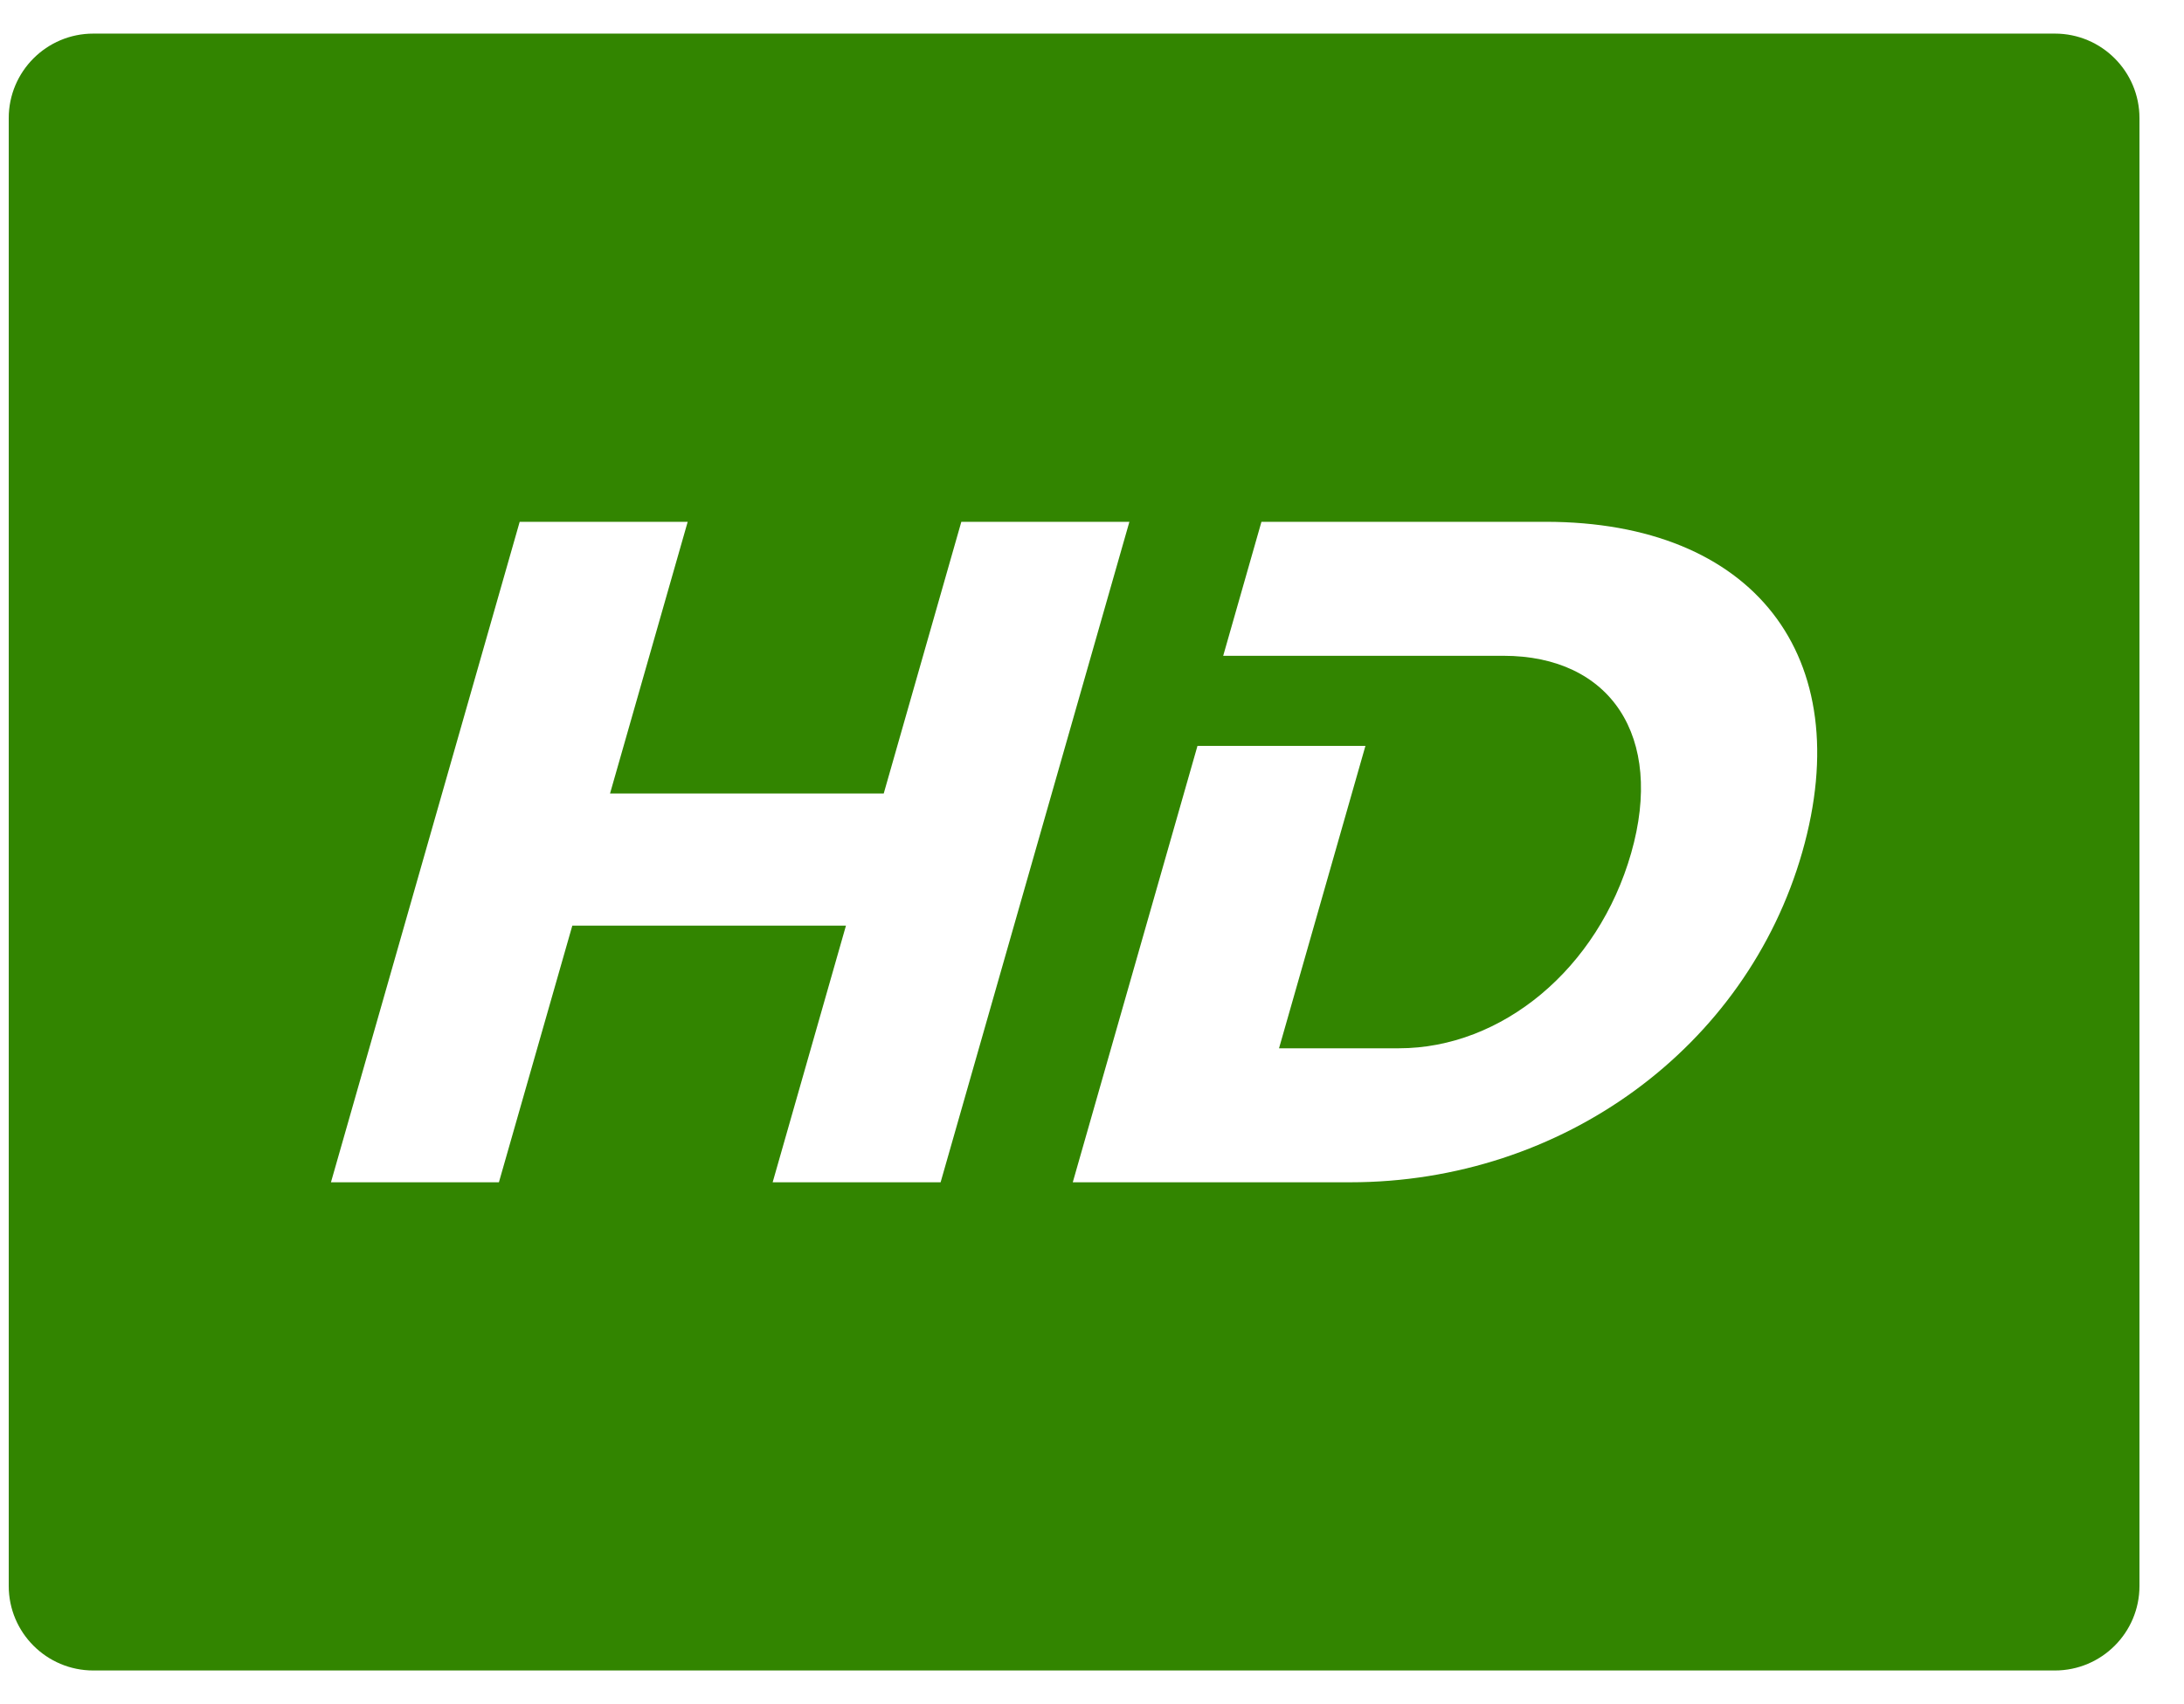
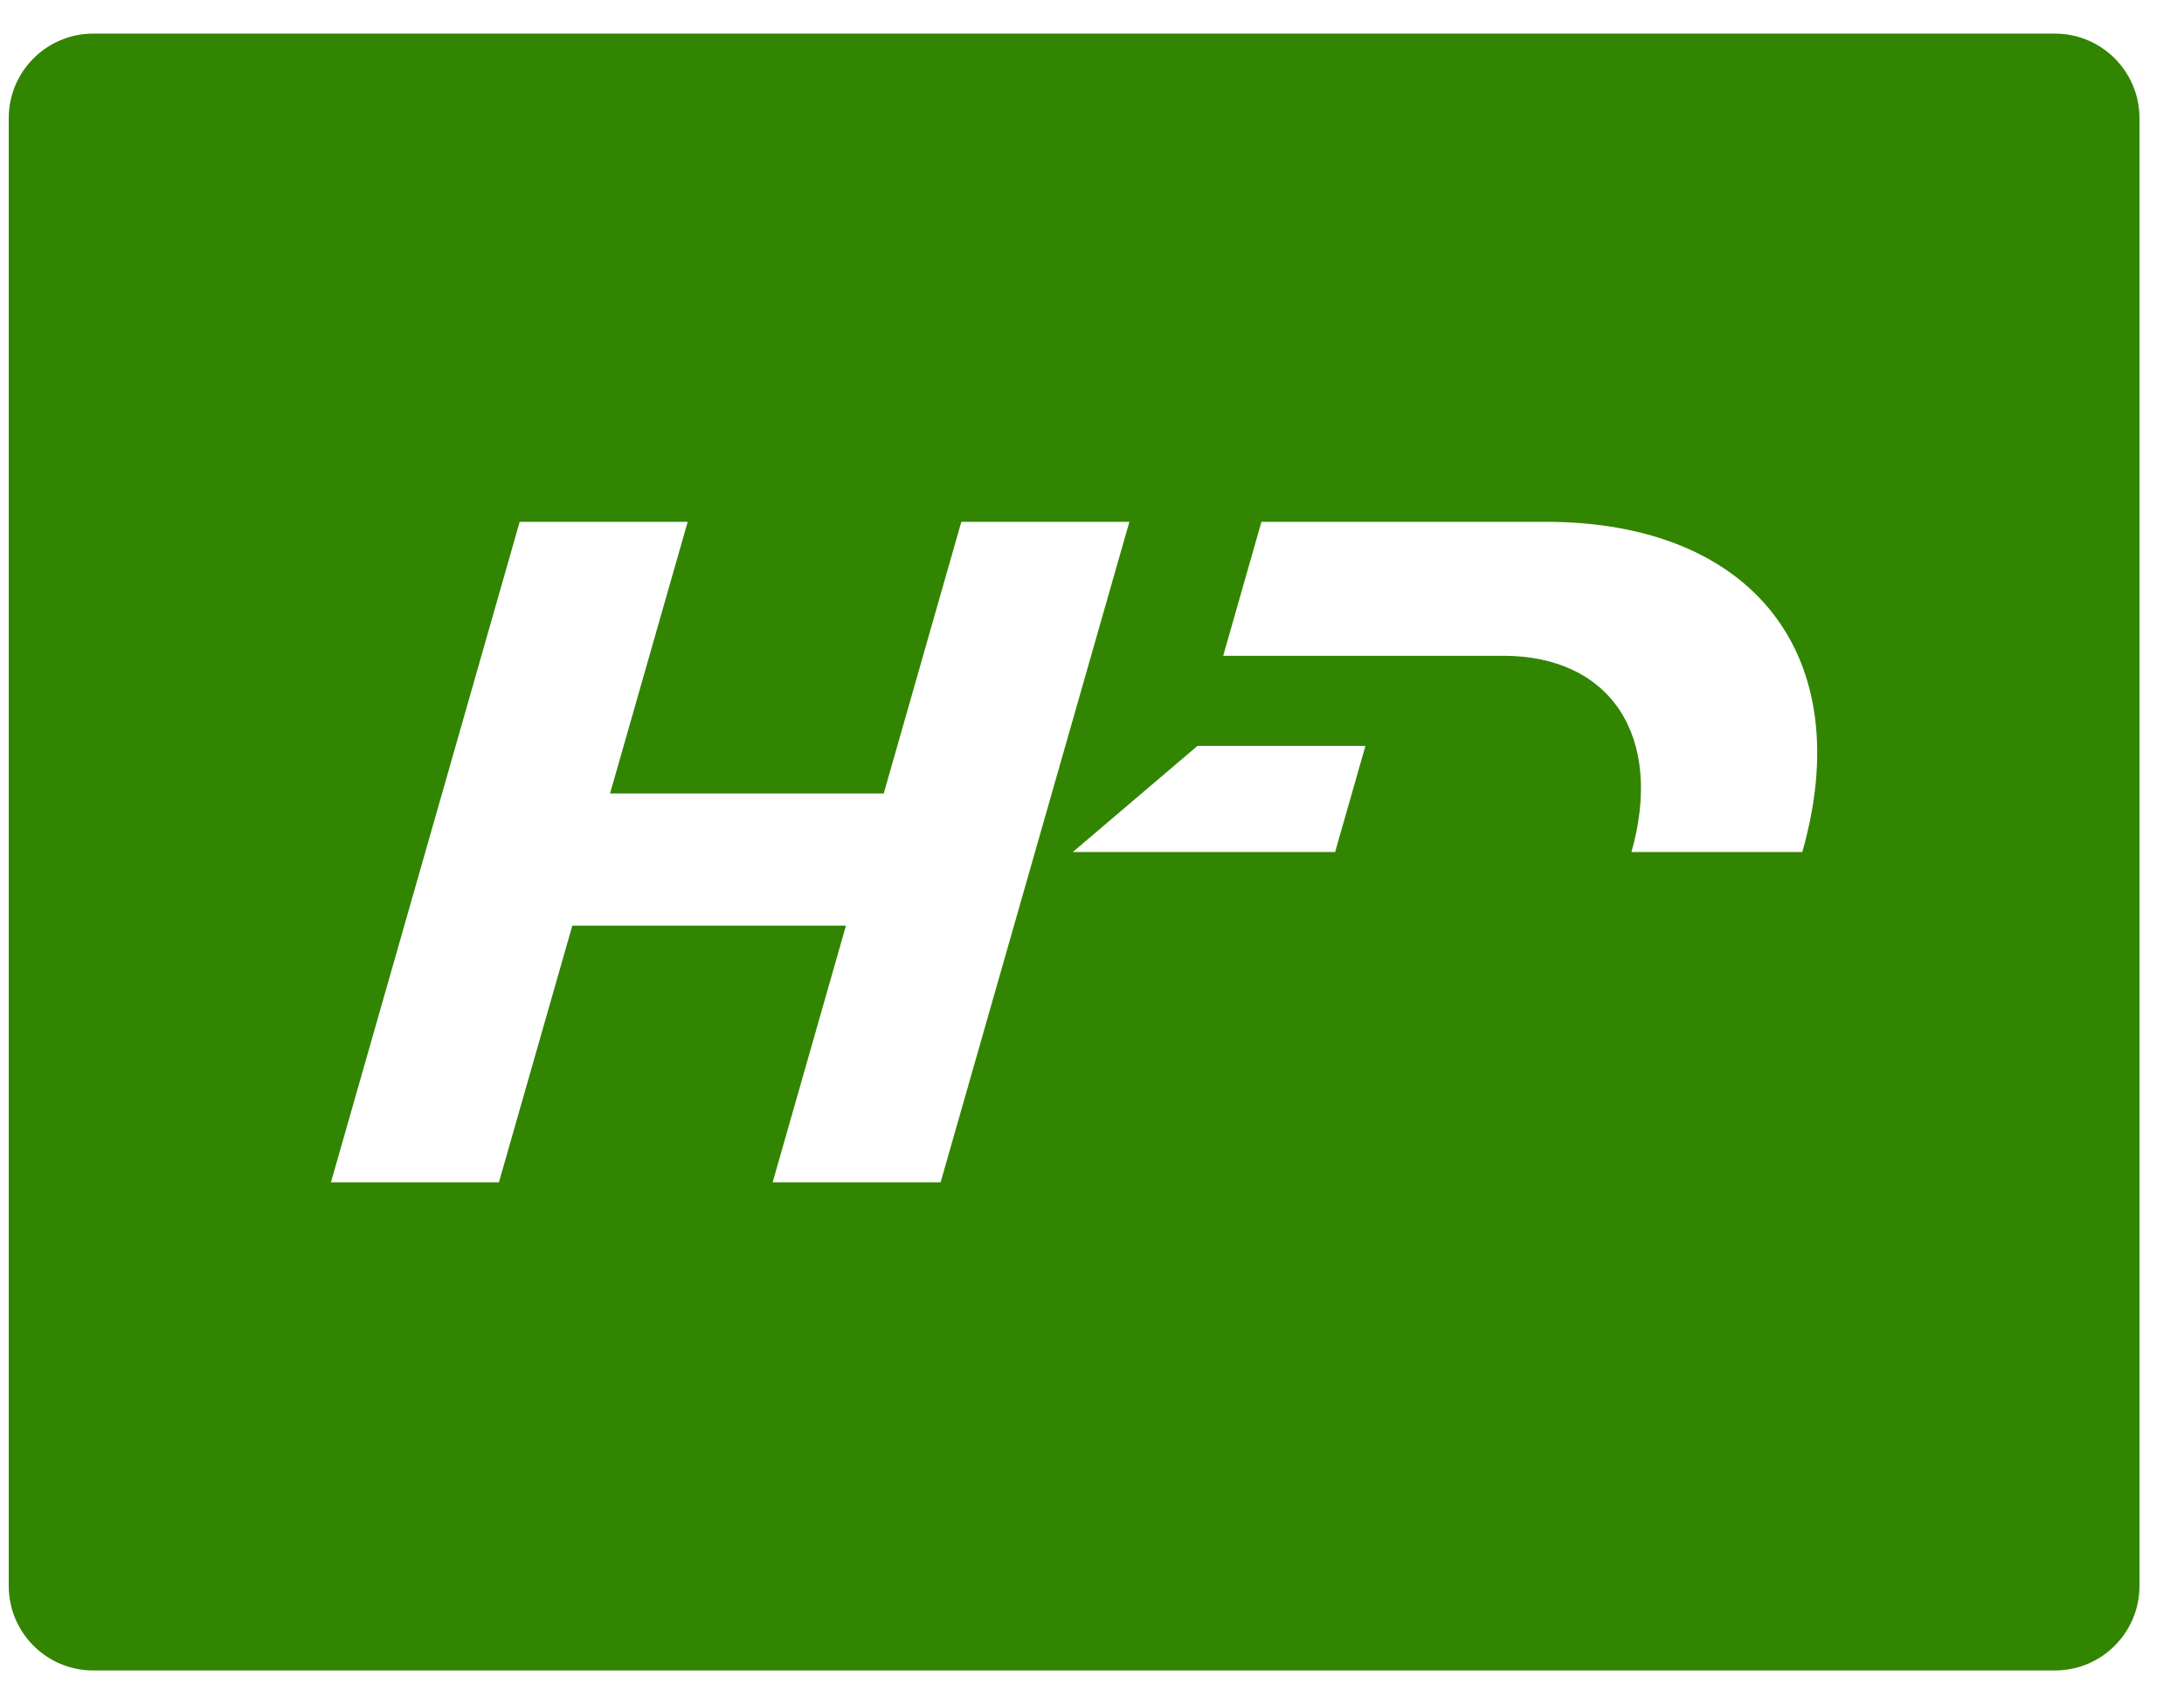
<svg xmlns="http://www.w3.org/2000/svg" width="41" height="32" viewBox="0 0 41 32" fill="none">
-   <path d="M38.577 0.631H1.751C0.875 0.631 0.164 1.342 0.164 2.218V29.78C0.164 30.656 0.875 31.367 1.751 31.367H38.577C39.453 31.367 40.164 30.656 40.164 29.78V2.218C40.164 1.342 39.453 0.631 38.577 0.631ZM14.505 22.2L15.881 17.381H10.744L9.366 22.2H6.213L9.756 9.798H12.91L11.452 14.9H16.59L18.047 9.798H21.202L17.658 22.2H14.505ZM33.834 15.999C32.786 19.666 29.334 22.2 25.347 22.2H20.139L22.48 14.006H25.633L24.011 19.684H26.261C28.192 19.684 30 18.196 30.622 16.017C31.25 13.82 30.227 12.314 28.225 12.314H22.963L23.681 9.798H29.015C32.912 9.798 34.886 12.314 33.834 15.999Z" fill="#328500" />
+   <path d="M38.577 0.631H1.751C0.875 0.631 0.164 1.342 0.164 2.218V29.78C0.164 30.656 0.875 31.367 1.751 31.367H38.577C39.453 31.367 40.164 30.656 40.164 29.78V2.218C40.164 1.342 39.453 0.631 38.577 0.631ZM14.505 22.2L15.881 17.381H10.744L9.366 22.2H6.213L9.756 9.798H12.91L11.452 14.9H16.59L18.047 9.798H21.202L17.658 22.2H14.505ZM33.834 15.999H20.139L22.48 14.006H25.633L24.011 19.684H26.261C28.192 19.684 30 18.196 30.622 16.017C31.25 13.82 30.227 12.314 28.225 12.314H22.963L23.681 9.798H29.015C32.912 9.798 34.886 12.314 33.834 15.999Z" fill="#328500" />
</svg>